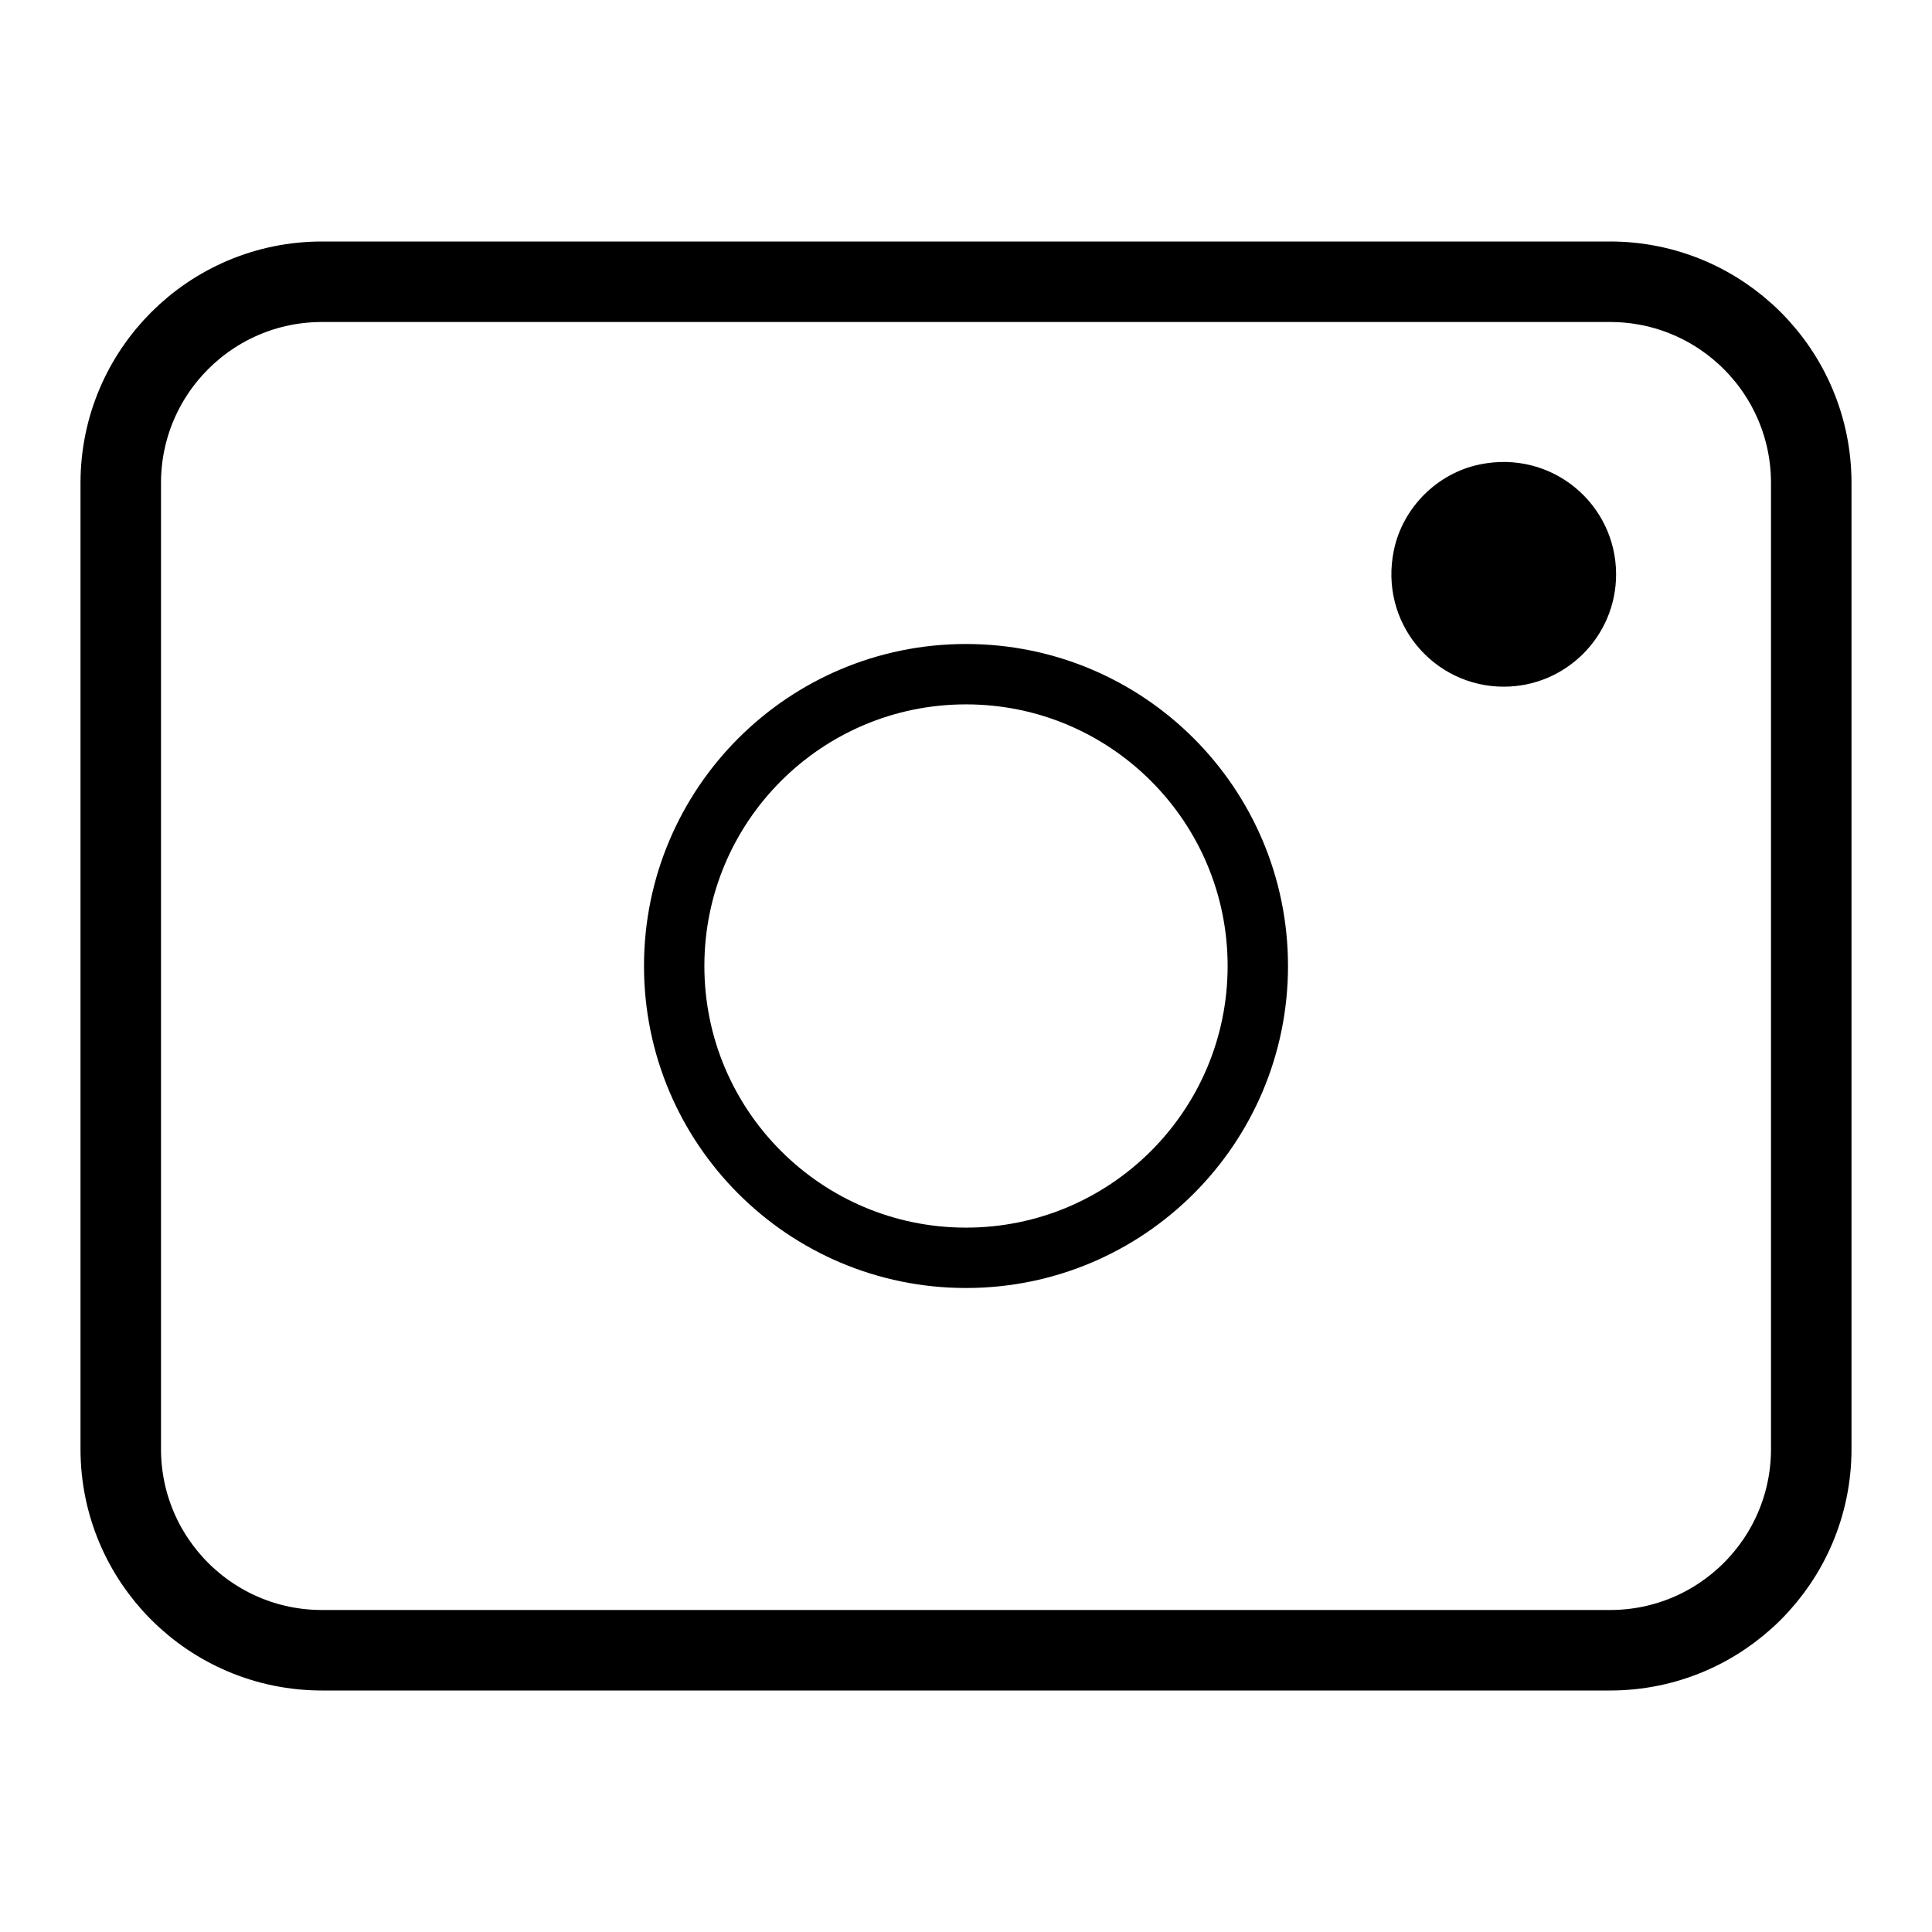
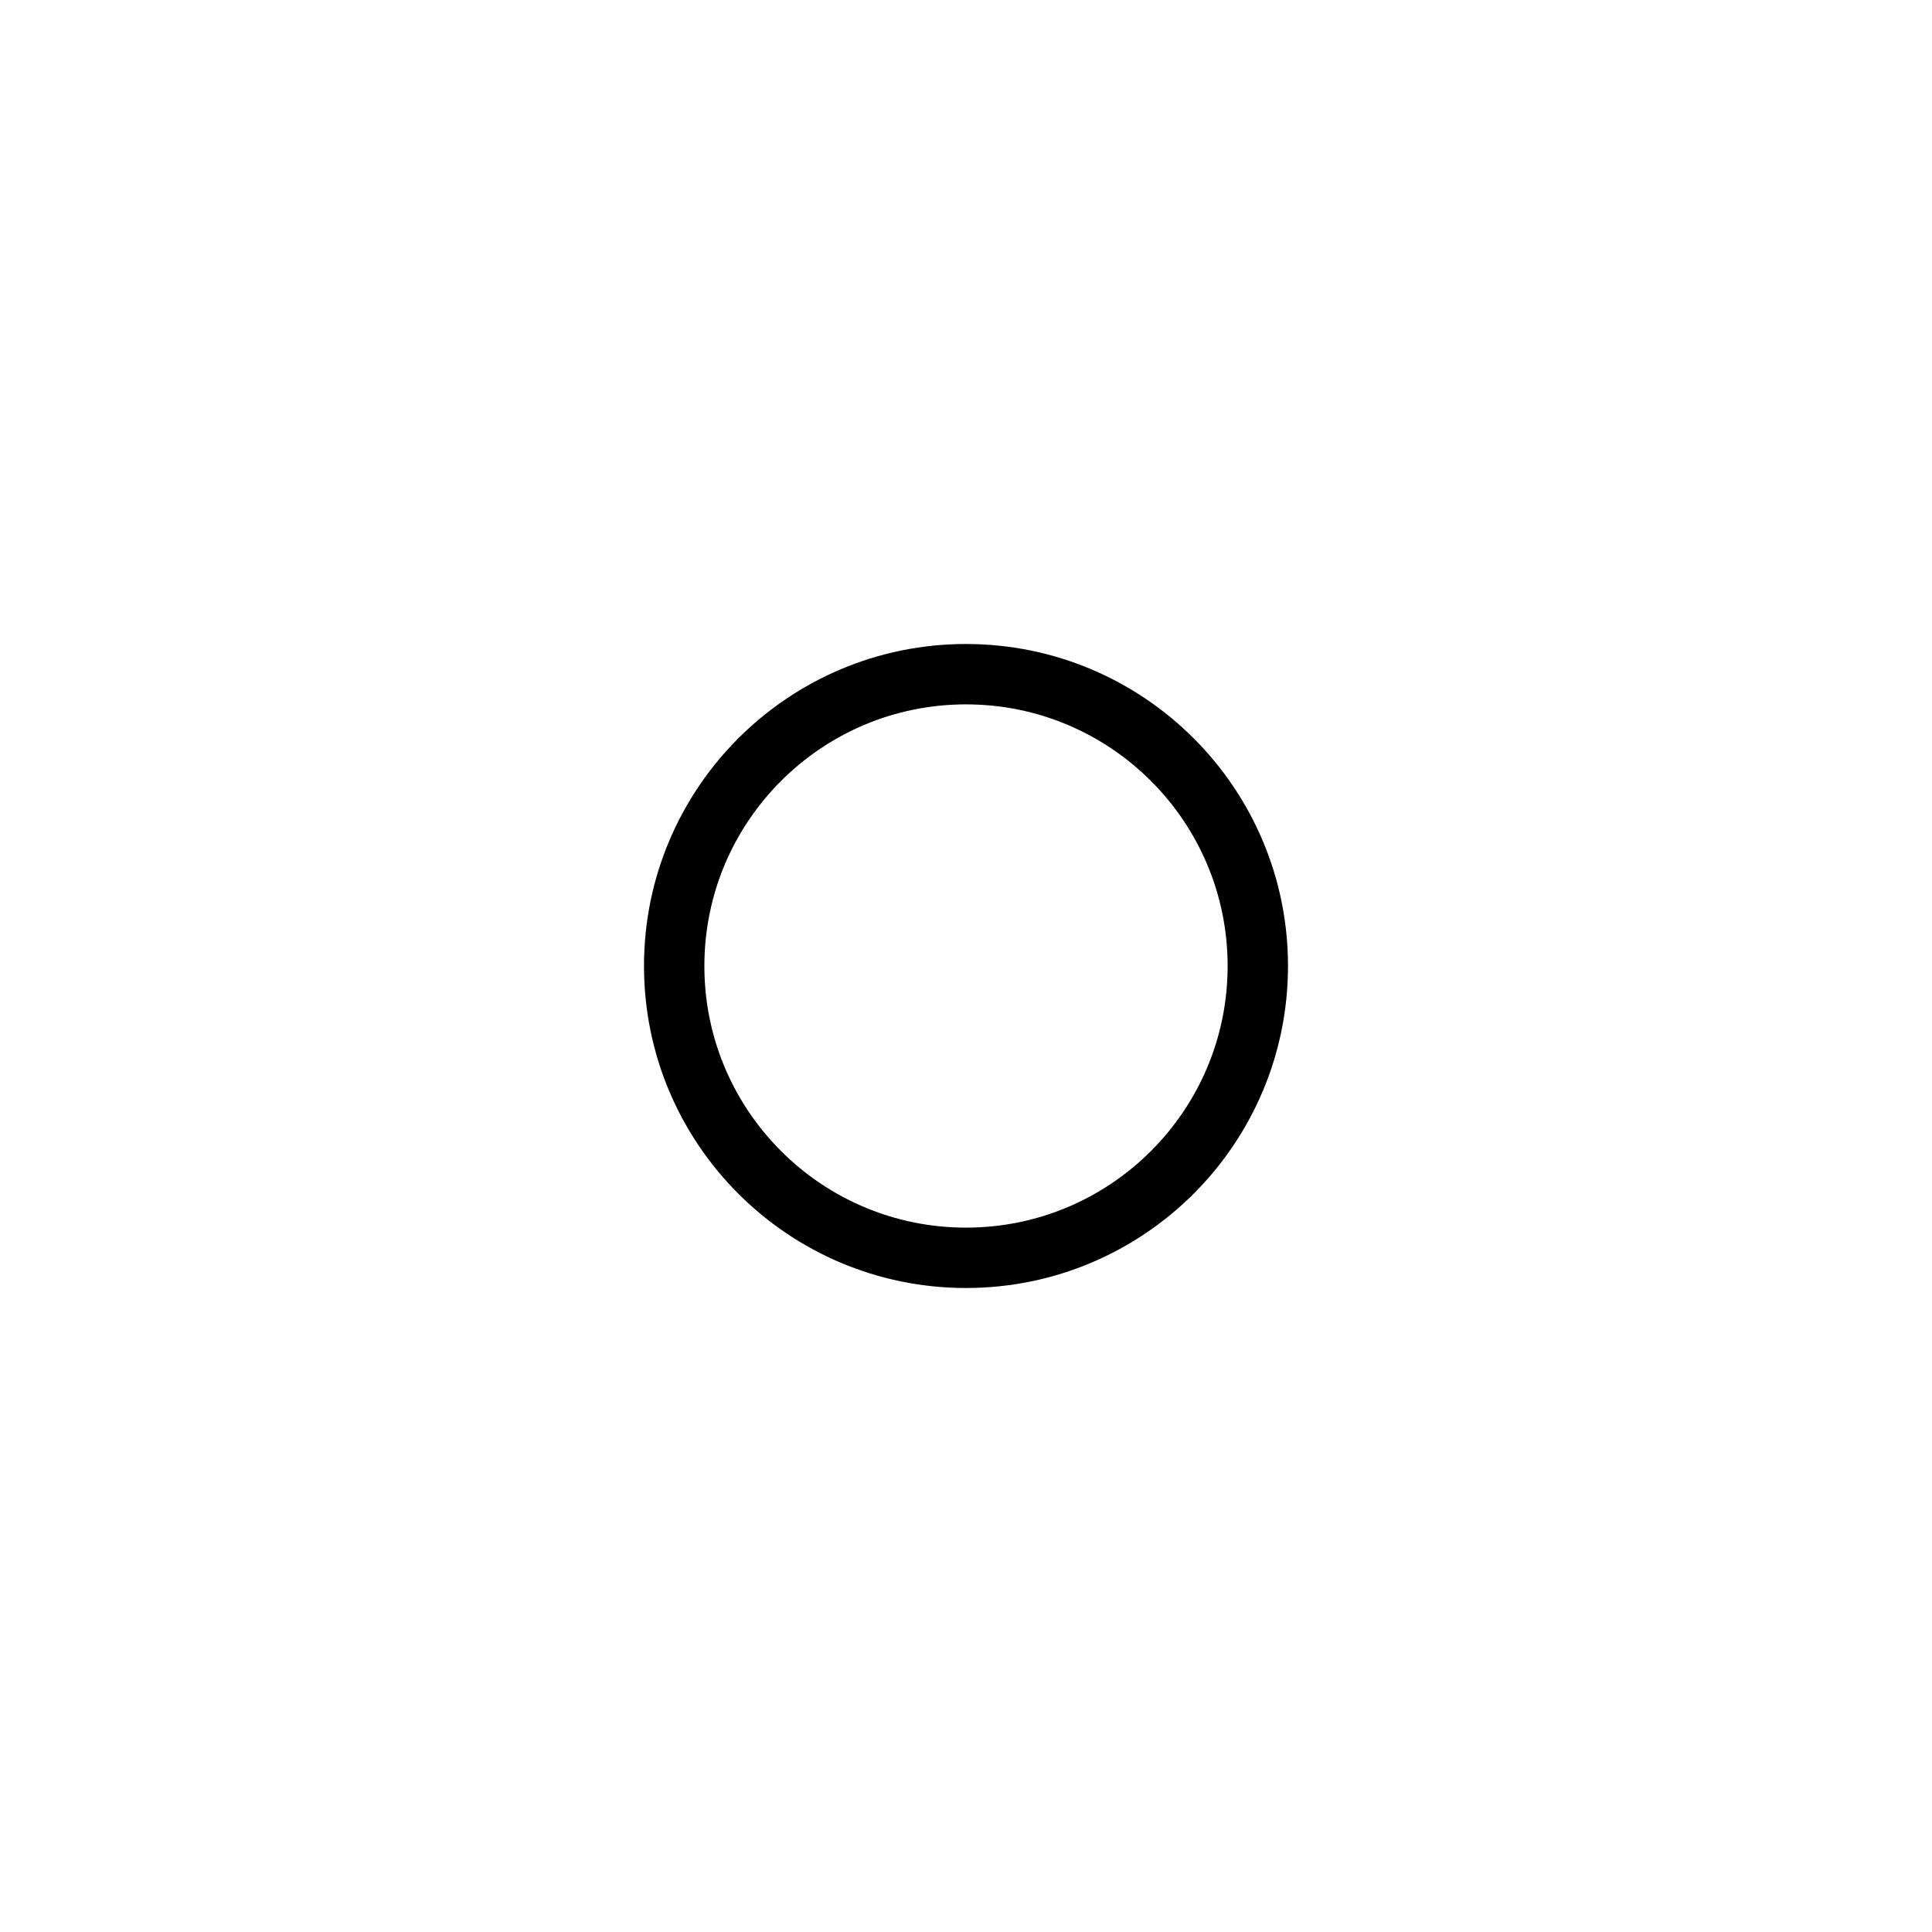
<svg xmlns="http://www.w3.org/2000/svg" width="96" height="96" viewBox="0 0 96 96" fill="none">
  <g clip-path="url(#clip0_481_1009)">
-     <path d="M74.72 34.121C71.244 34.121 68.51 30.945 69.262 27.336C69.702 25.226 71.408 23.519 73.518 23.08C77.126 22.328 80.303 25.062 80.303 28.538C80.303 31.622 77.803 34.121 74.72 34.121Z" fill="black" />
    <path d="M48 62.5C56.008 62.5 62.5 56.008 62.5 48C62.5 39.992 56.008 33.5 48 33.5C39.992 33.5 33.5 39.992 33.5 48C33.5 56.008 39.992 62.5 48 62.5Z" stroke="black" stroke-width="3" stroke-linecap="round" stroke-linejoin="round" />
-     <path d="M80 14H16C10.477 14 6 18.477 6 24V72C6 77.523 10.477 82 16 82H80C85.523 82 90 77.523 90 72V24C90 18.477 85.523 14 80 14Z" stroke="black" stroke-width="4" stroke-linecap="round" stroke-linejoin="round" />
  </g>
  <defs>
    <clipPath id="clip0_481_1009">
      <rect width="96" height="96" fill="white" />
    </clipPath>
  </defs>
</svg>